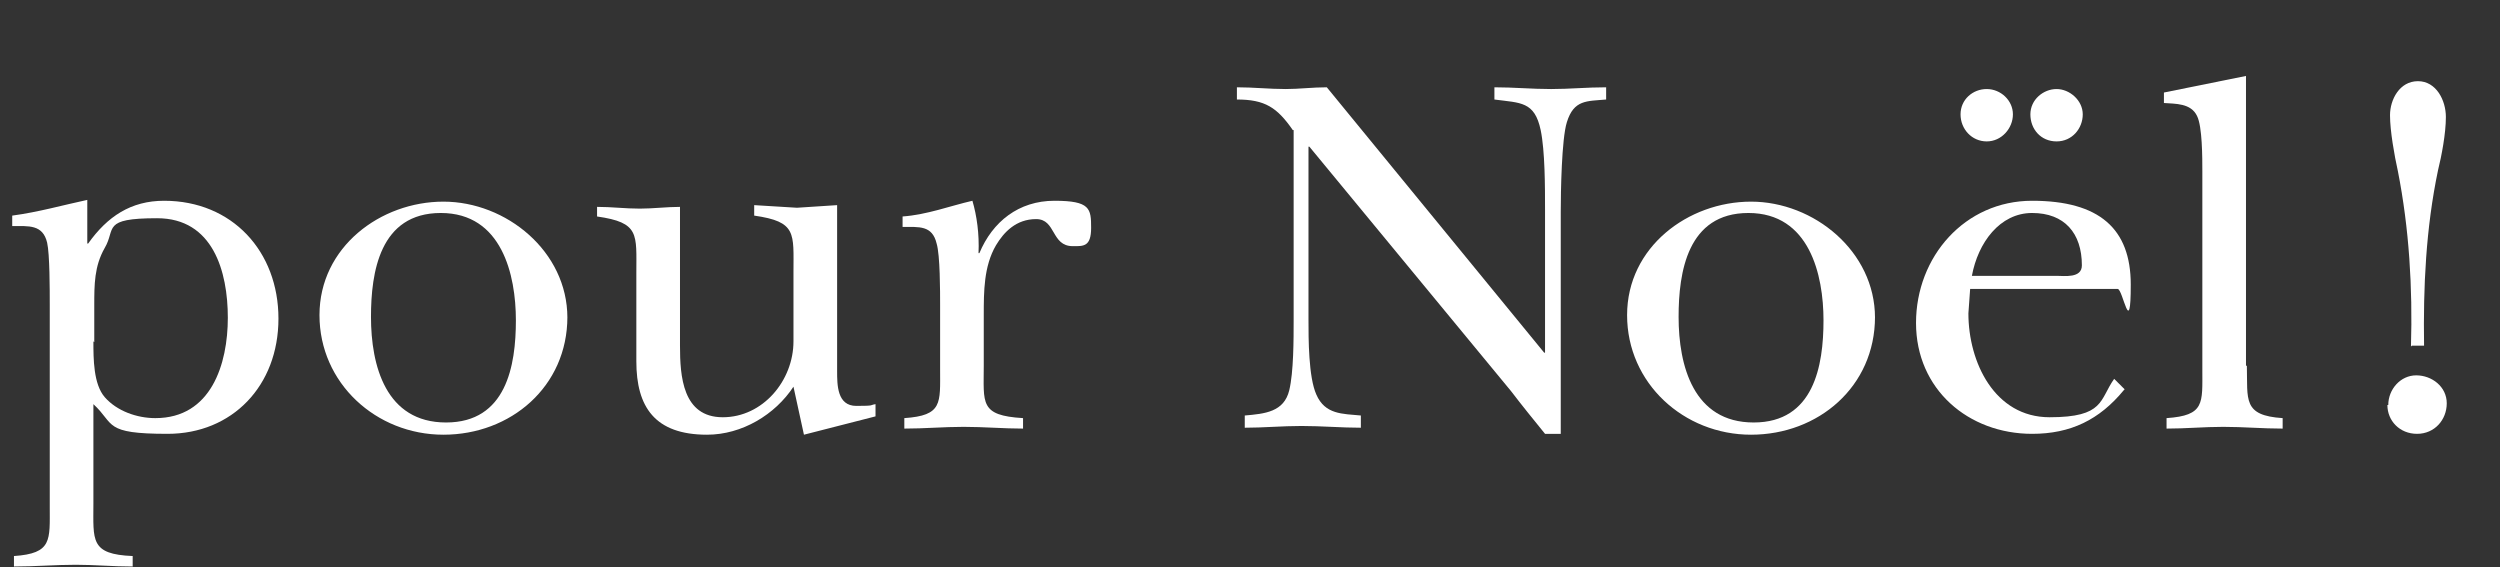
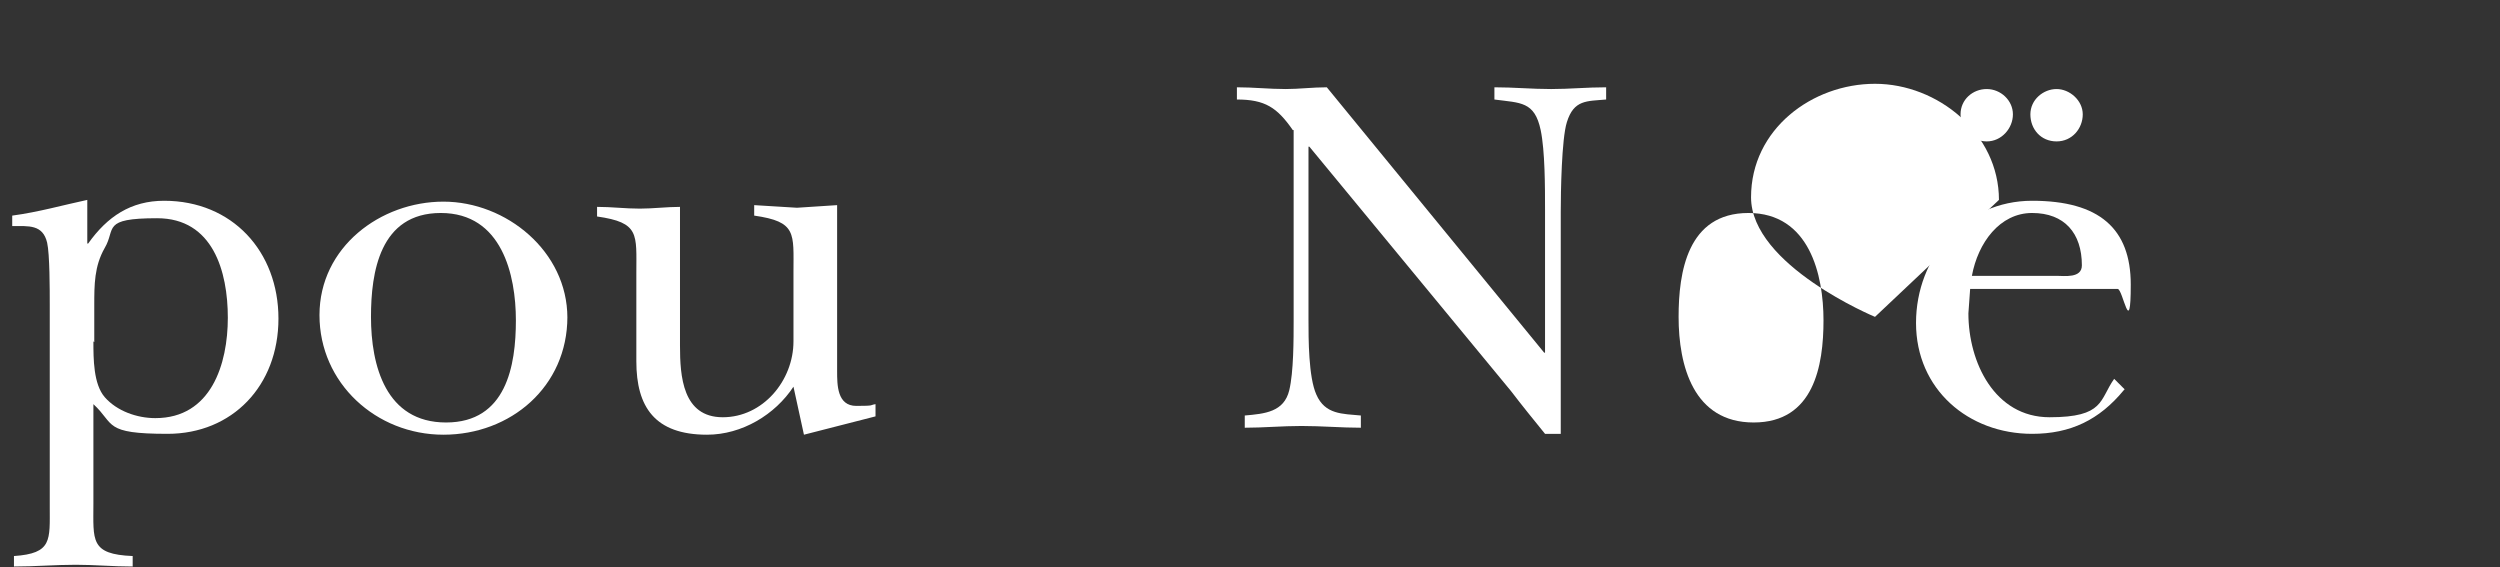
<svg xmlns="http://www.w3.org/2000/svg" version="1.1" viewBox="0 0 286.4 65">
  <rect x="0" y="0" width="286.4" height="65" fill="#333333" stroke="none" />
  <defs>
    <style>
      .cls-1 {
        fill: #fff;
      }
    </style>
  </defs>
  <g>
    <g id="Calque_1">
      <g>
        <path class="cls-1" d="M10,27.9h.1c2.2-3.1,4.9-4.9,8.7-4.9,7.8,0,13.1,5.8,13.1,13.5s-5.3,13.2-12.7,13.2-6-1.1-8.5-3.4v11.4c0,4.2-.4,5.8,4.5,6v1.2c-2.2,0-4.4-.2-6.5-.2-2.4,0-4.7.2-7.1.2v-1.2c4.4-.3,4.1-1.8,4.1-5.7v-23.1c0-1.7,0-5.8-.3-7.1-.5-2.1-2.1-1.9-4-1.9v-1.2c3-.4,5.8-1.2,8.6-1.8v4.9ZM10.7,39.1c0,2,0,4.9,1.3,6.4,1.4,1.6,3.7,2.4,5.8,2.4,6.4,0,8.3-6.2,8.3-11.5s-1.7-11.4-8.1-11.4-4.7,1.2-6,3.4c-1.2,2.1-1.2,4.2-1.2,6.6v4.2Z" />
        <path class="cls-1" d="M65,36.3c0,8-6.5,13.5-14.2,13.5s-14.2-5.9-14.2-13.7,7-13,14.2-13,14.2,5.7,14.2,13.3ZM42.5,36.3c0,5.6,1.7,12.1,8.6,12.1s8-6.5,8-11.7-1.6-12.3-8.6-12.3-8,6.8-8,11.9Z" />
        <path class="cls-1" d="M77.9,39.6c0,3.5.3,8.2,4.9,8.2s8.1-4.2,8.1-8.7v-7.9c0-4.5.4-5.8-4.5-6.5v-1.2c1.7.1,3.2.2,4.9.3,1.5-.1,3.1-.2,4.6-.3v19c0,1.6,0,4,2.2,4s1.5-.1,2.2-.2v1.4l-8.2,2.1-1.2-5.5c-2.1,3.2-5.9,5.5-9.9,5.5-6,0-8.1-3.2-8.1-8.4v-10.1c0-4.5.4-5.8-4.5-6.5v-1.1c1.7,0,3.2.2,4.9.2,1.5,0,3.1-.2,4.6-.2v16.1Z" />
-         <path class="cls-1" d="M107.7,35c0-1.6,0-5.8-.4-7.1-.5-2.1-2-1.9-3.9-1.9v-1.2c2.8-.2,5.4-1.2,8-1.8.5,1.7.8,3.8.7,6h.1c1.5-3.6,4.5-6,8.6-6s4.2.9,4.2,3.1-.9,2.1-2.1,2.1c-2.5,0-1.9-3.1-4.2-3.1s-3.7,1.5-4.6,3c-1.4,2.4-1.4,5.3-1.4,8v5.8c0,4.3-.5,5.7,4.5,6v1.2c-2.2,0-4.5-.2-6.8-.2-2.3,0-4.5.2-6.8.2v-1.2c4.4-.3,4.1-1.7,4.1-5.6v-7.3Z" />
        <path class="cls-1" d="M148.1,14.9c-1.8-2.6-3.2-3.5-6.4-3.5v-1.4c1.9,0,3.7.2,5.6.2,1.5,0,3.1-.2,4.7-.2l24.9,30.4h.1v-16.4c0-2.5,0-6.7-.5-9.1-.7-3.3-2.3-3.1-5.3-3.5v-1.4c2.2,0,4.3.2,6.5.2,2.1,0,4.1-.2,6.3-.2v1.4c-2.2.2-3.7,0-4.5,2.6-.6,1.9-.7,8-.7,10.3v25.4h-1.8c-1.3-1.6-2.6-3.2-3.9-4.9l-23.1-28h-.1v19.8c0,2.2,0,6.6.9,8.6,1,2.3,3,2.2,5.1,2.4v1.4c-2.2,0-4.5-.2-6.8-.2-2.2,0-4.4.2-6.5.2v-1.4c2.3-.2,4.5-.4,5.1-2.9.5-2.1.5-5.8.5-8.1V14.9Z" />
-         <path class="cls-1" d="M214.8,36.3c0,8-6.5,13.5-14.2,13.5s-14.2-5.9-14.2-13.7,7-13,14.2-13,14.2,5.7,14.2,13.3ZM192.3,36.3c0,5.6,1.7,12.1,8.6,12.1s8-6.5,8-11.7-1.6-12.3-8.6-12.3-8,6.8-8,11.9Z" />
+         <path class="cls-1" d="M214.8,36.3s-14.2-5.9-14.2-13.7,7-13,14.2-13,14.2,5.7,14.2,13.3ZM192.3,36.3c0,5.6,1.7,12.1,8.6,12.1s8-6.5,8-11.7-1.6-12.3-8.6-12.3-8,6.8-8,11.9Z" />
        <path class="cls-1" d="M243.3,44.7c-2.8,3.4-6.1,5-10.5,5-7.3,0-13.3-5.1-13.3-12.7s5.6-14,13.3-14,11.3,3.2,11.3,9.6-.9.5-1.5.5h-16.9l-.2,2.8c0,5.6,3,11.9,9.3,11.9s5.7-2,7.4-4.4l1.2,1.2ZM224.6,13.1c0-1.7,1.4-2.9,3-2.9s3,1.3,3,2.9-1.3,3.1-3,3.1-3-1.4-3-3.1ZM235.6,31.6c.9,0,2.9.3,2.9-1.2,0-3.7-2-6-5.7-6s-6.2,3.4-6.9,7.2h9.7ZM232.6,13.1c0-1.7,1.5-2.9,3-2.9s3,1.3,3,2.9-1.2,3.1-3,3.1-3-1.4-3-3.1Z" />
-         <path class="cls-1" d="M257.4,41.9c.1,3.9-.5,5.7,4.1,6v1.2c-2.3,0-4.5-.2-6.8-.2-2.2,0-4.3.2-6.5.2v-1.2c4.4-.3,4.1-1.7,4.1-5.6v-22.7c0-1.5,0-5.1-.6-6.3-.7-1.5-2.5-1.4-3.8-1.5v-1.2l9.4-1.9v33.2Z" />
-         <path class="cls-1" d="M273.6,46.4c0-1.8,1.4-3.4,3.2-3.4s3.5,1.3,3.5,3.2-1.4,3.5-3.4,3.5-3.4-1.5-3.4-3.3ZM276.2,39.7c.2-6.7-.2-13.5-1.5-20.1-.4-1.8-.9-4.6-.9-6.4s1.1-3.9,3.2-3.9,3.2,2.2,3.2,4.1-.5,4.5-.9,6.1c-1.4,6.7-1.7,13.4-1.6,20.1h-1.4Z" />
      </g>
    </g>
  </g>
</svg>